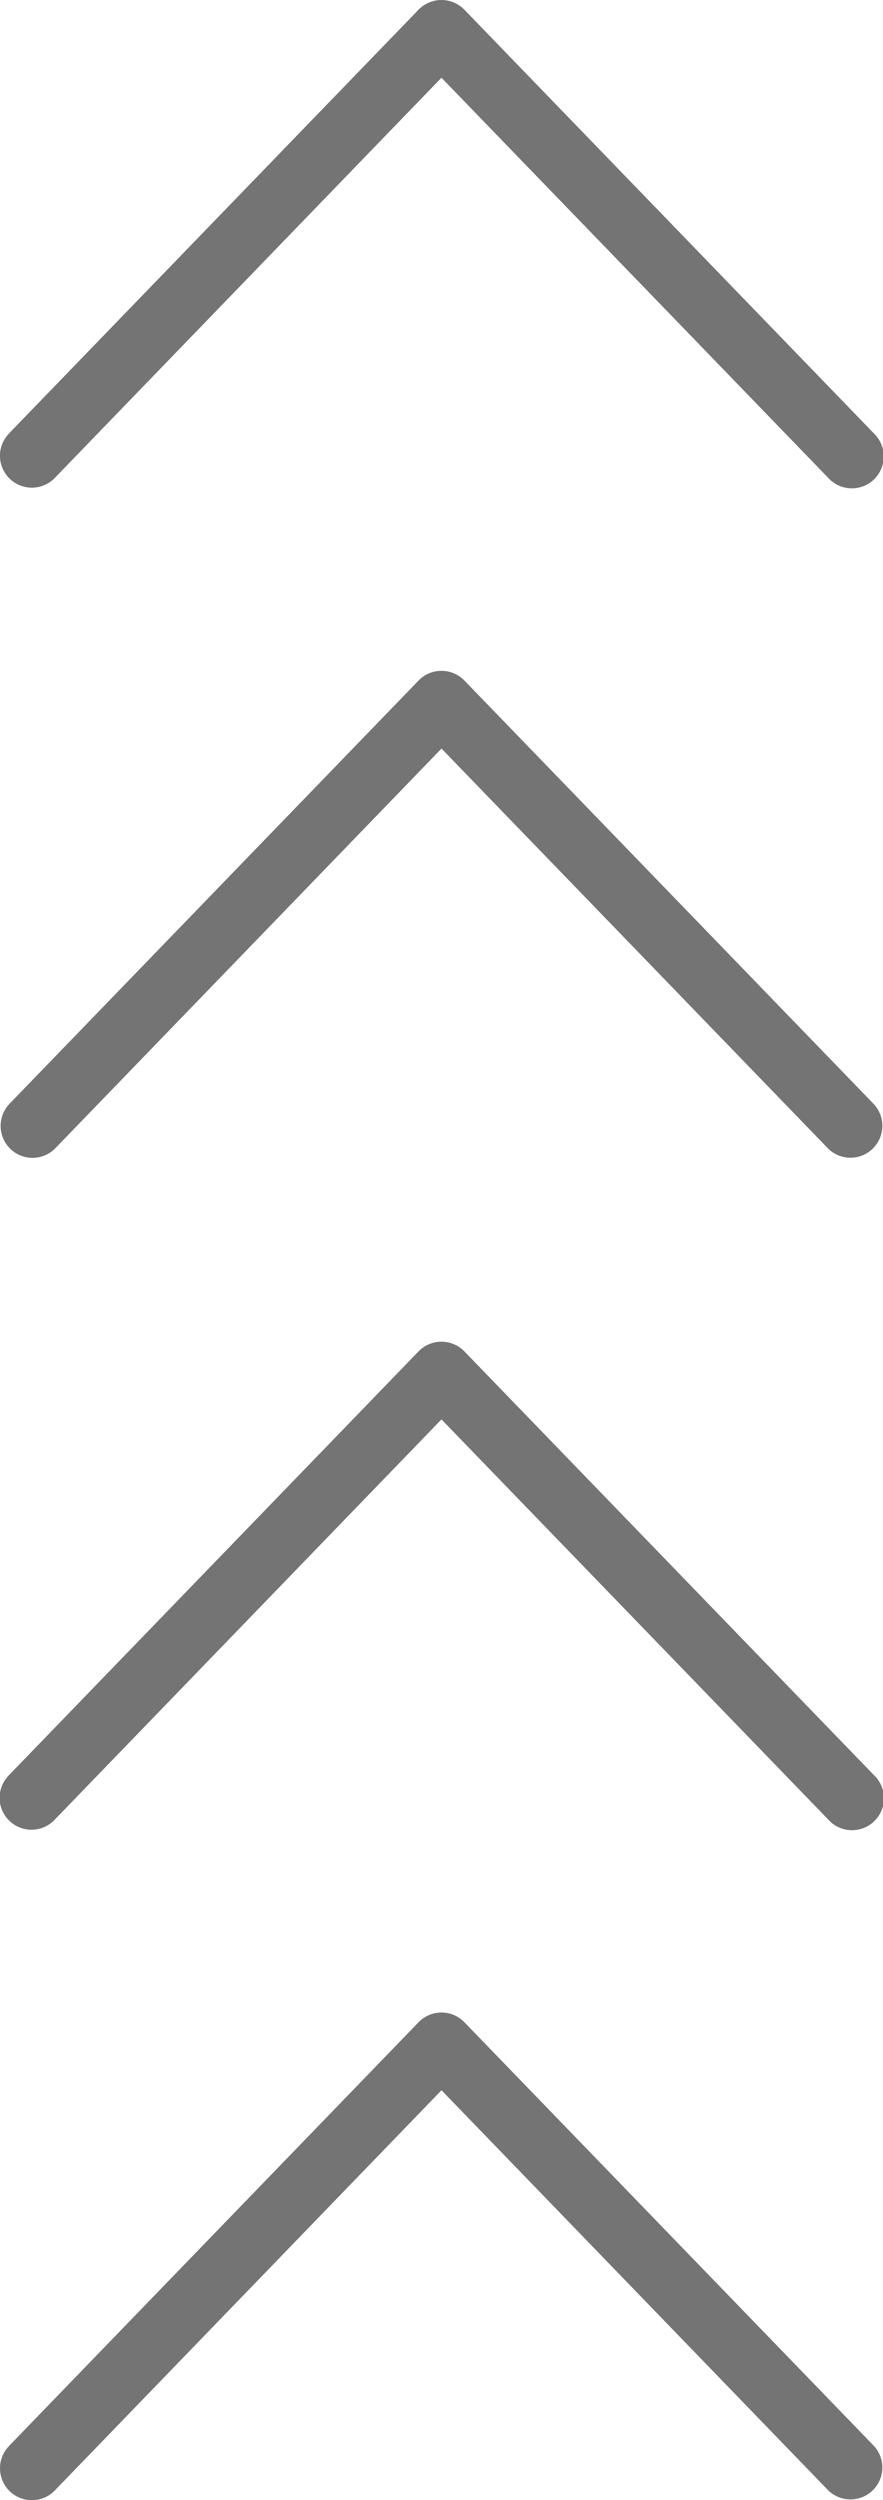
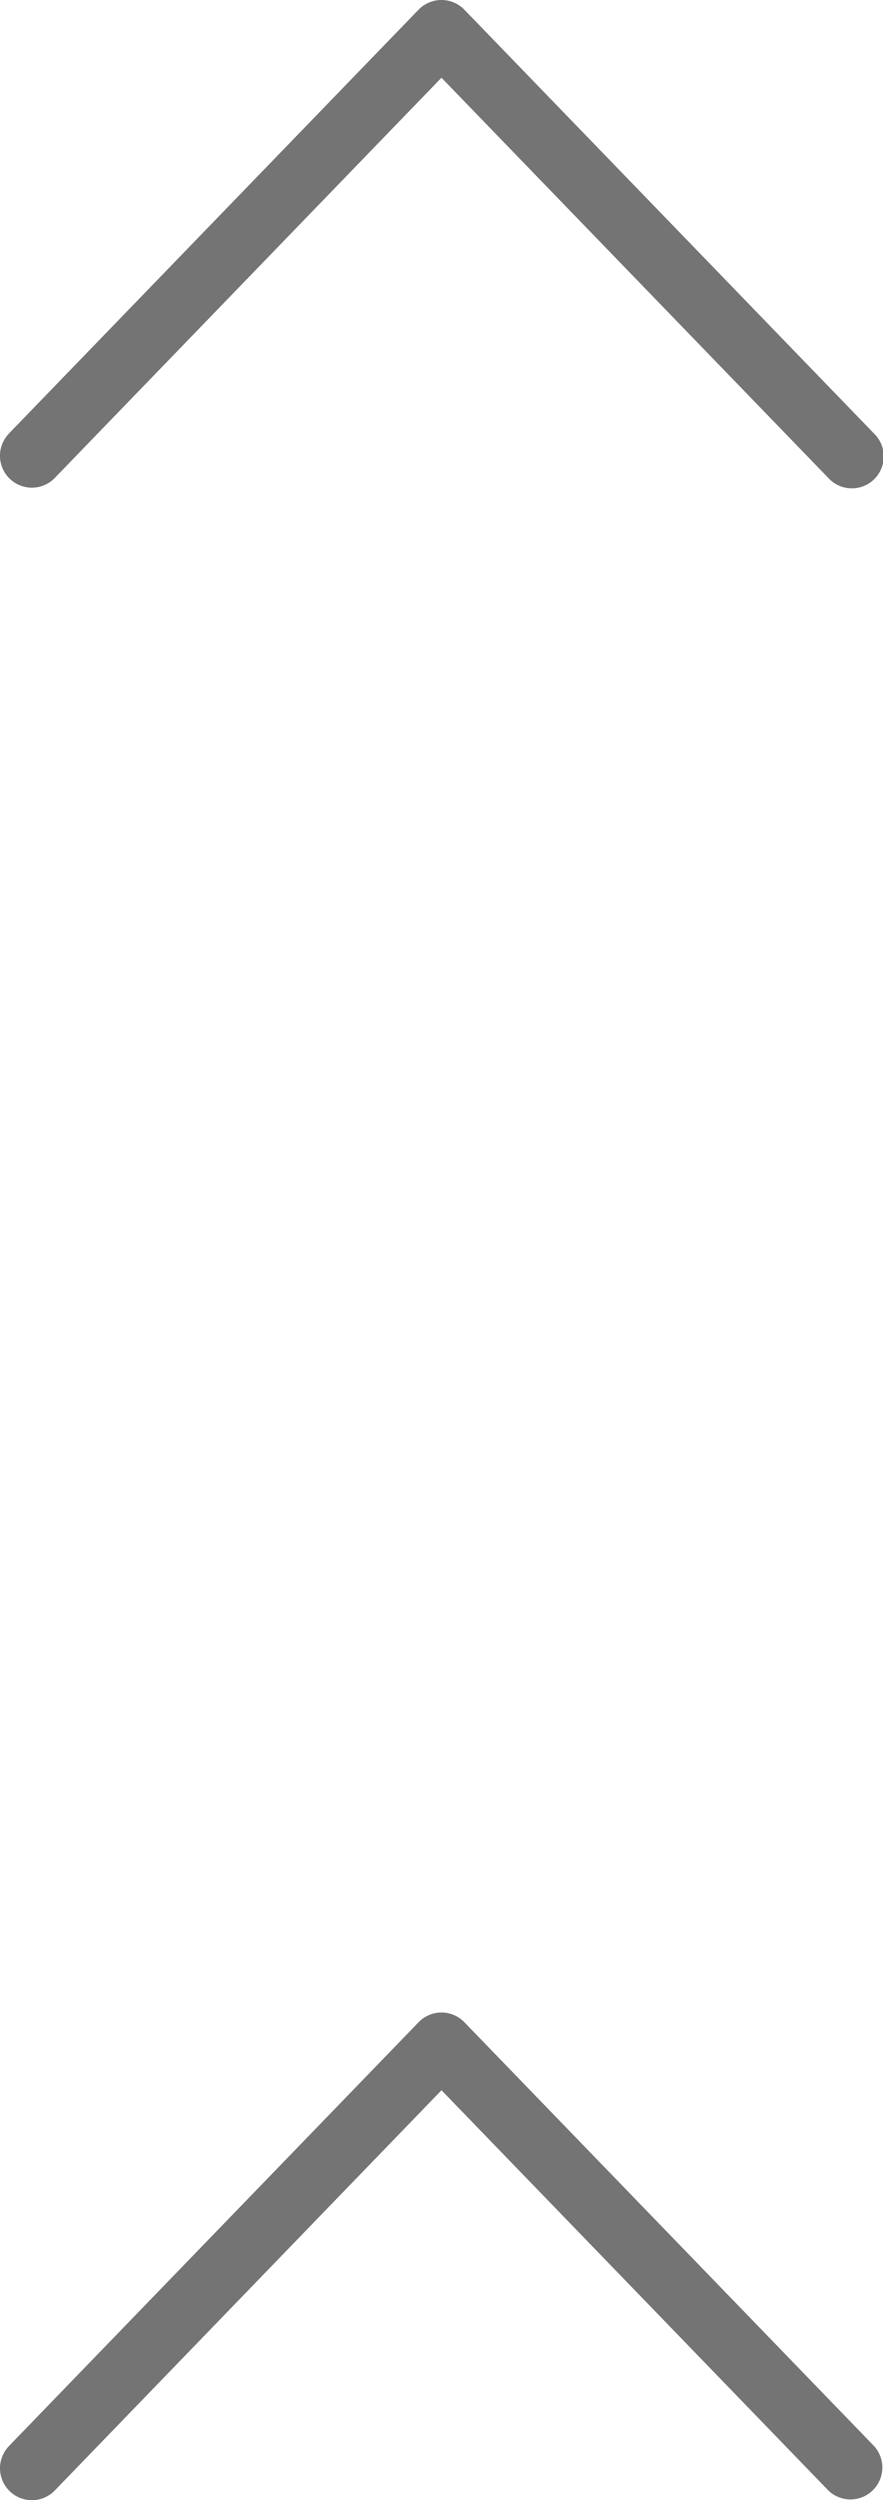
<svg xmlns="http://www.w3.org/2000/svg" width="30.686" height="86.833">
  <g fill="#747474" data-name="Grupo 4668">
    <path d="m.312 84.954 14.234-14.718a1.107 1.107 0 0 1 1.593 0l14.235 14.718a1.108 1.108 0 0 1-1.588 1.544l-13.443-13.9-13.438 13.9a1.108 1.108 0 1 1-1.593-1.541Z" data-name="Caminho 2006" />
-     <path d="m.311 61.655 14.234-14.719a1.11 1.11 0 0 1 1.593 0l14.235 14.719a1.108 1.108 0 1 1-1.588 1.543l-13.443-13.9-13.438 13.9a1.108 1.108 0 1 1-1.593-1.54Z" data-name="Caminho 2007" />
-     <path d="m.312 38.355 14.234-14.719a1.11 1.11 0 0 1 1.593 0l14.235 14.719a1.108 1.108 0 0 1-1.588 1.544l-13.443-13.9-13.438 13.9a1.109 1.109 0 0 1-1.593-1.542Z" data-name="Caminho 2008" />
    <path d="M.311 15.056 14.545.337a1.11 1.11 0 0 1 1.593 0l14.235 14.719a1.108 1.108 0 1 1-1.588 1.544L15.342 2.7 1.904 16.6a1.108 1.108 0 1 1-1.593-1.541Z" data-name="Caminho 2009" />
  </g>
</svg>